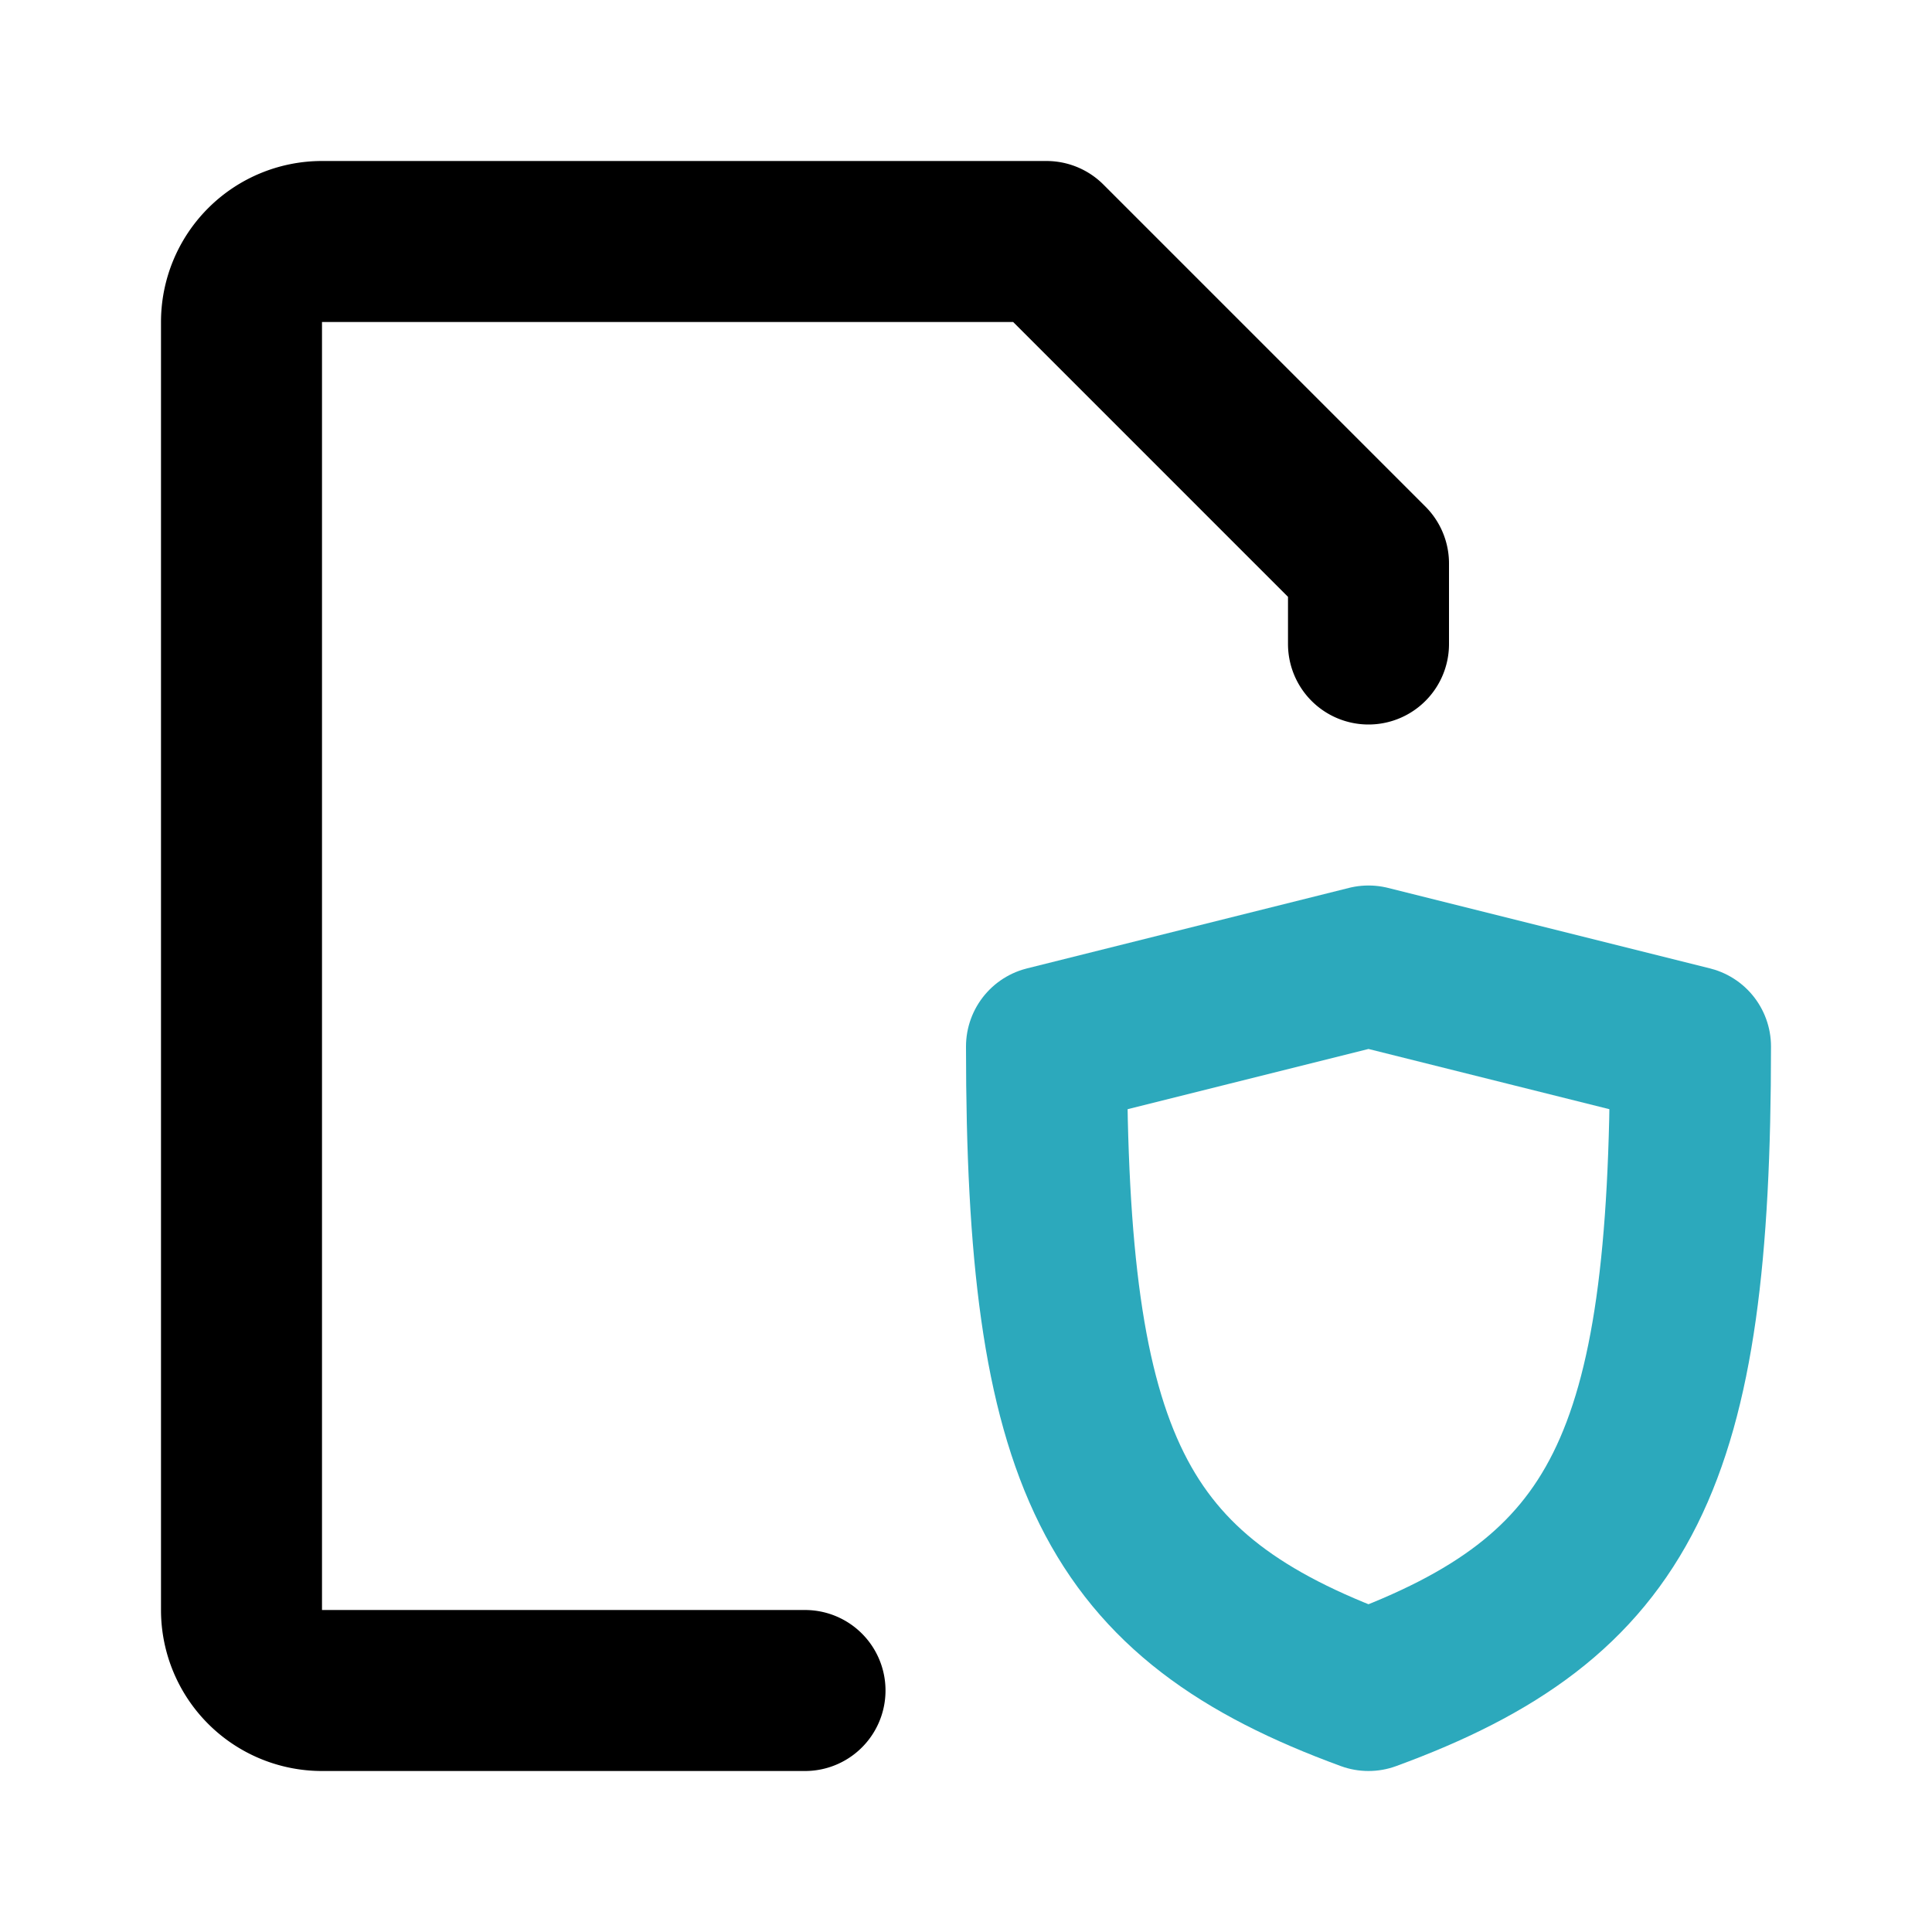
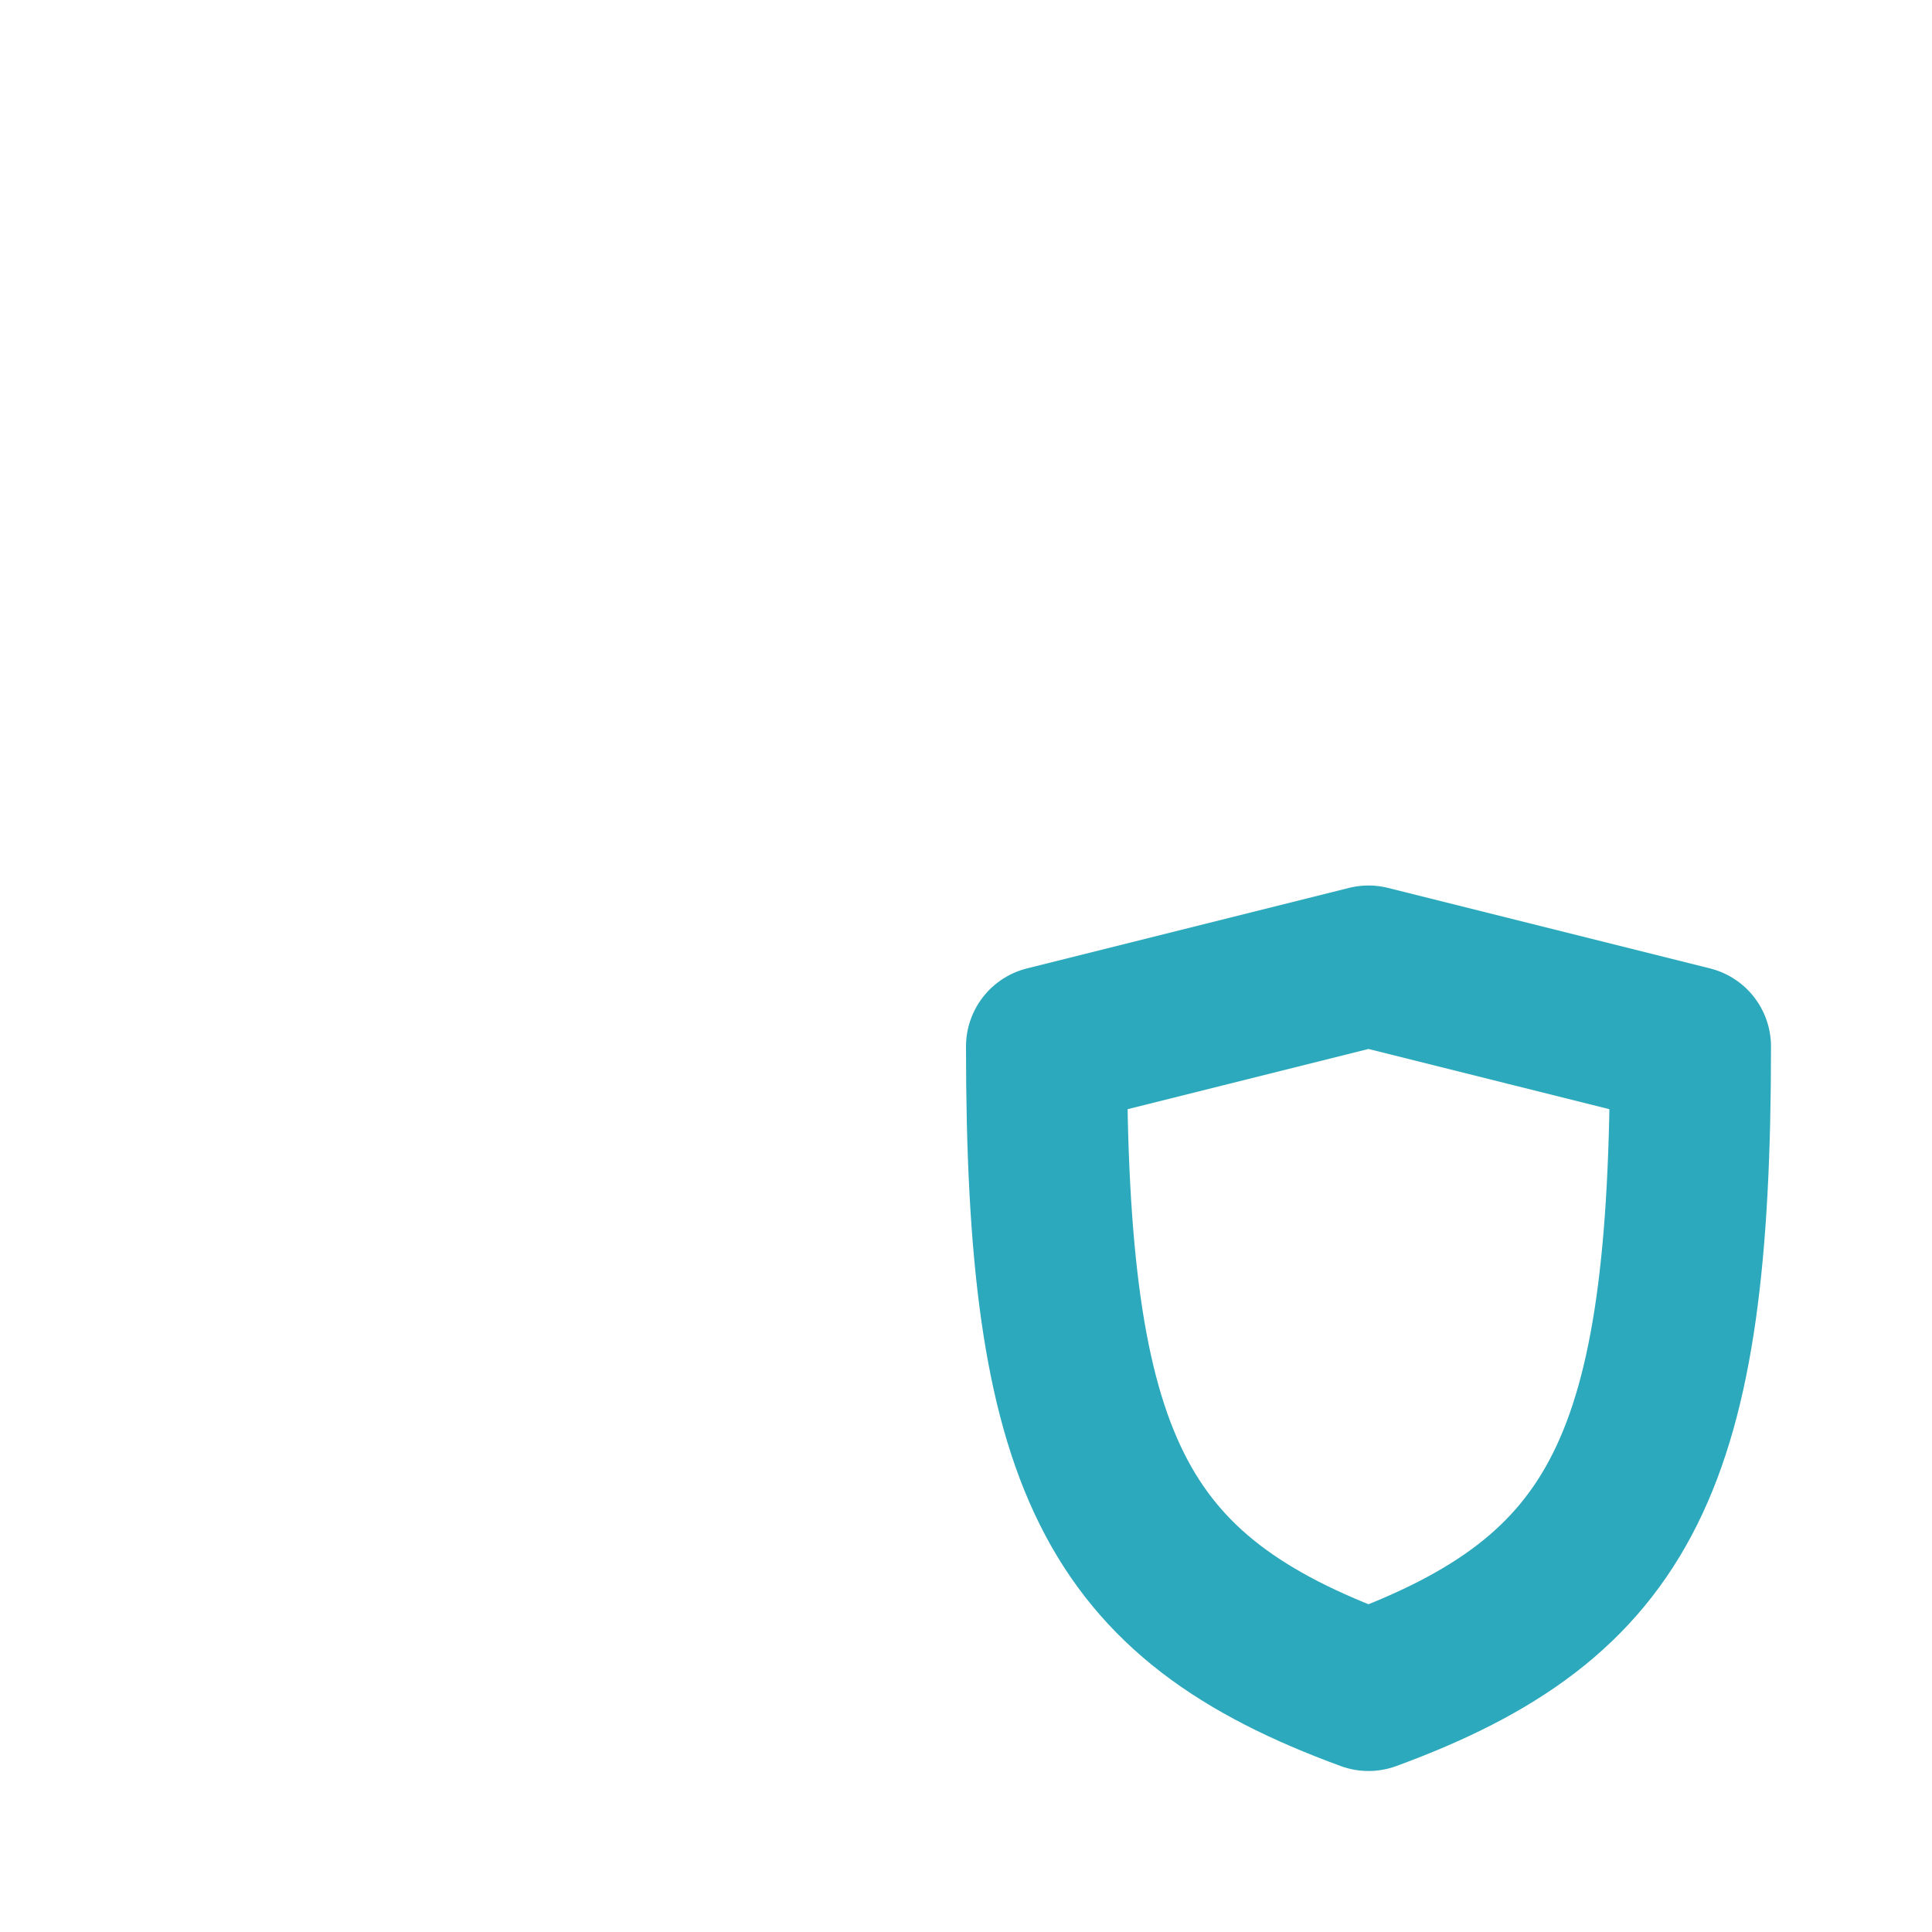
<svg xmlns="http://www.w3.org/2000/svg" fill="#000000" width="800px" height="800px" viewBox="0 0 24 24" id="secured-file-2" data-name="Line Color" class="icon line-color">
  <path id="secondary" d="M21,13c0,5.14-.83,6.84-4,8-3.17-1.16-4-2.86-4-8l4-1Z" style="fill: none; stroke: rgb(44, 169, 188); stroke-linecap: round; stroke-linejoin: round; stroke-width: 2;" />
-   <path id="primary" d="M17,8V7L13,3H4A1,1,0,0,0,3,4V20a1,1,0,0,0,1,1h6" style="fill: none; stroke: rgb(0, 0, 0); stroke-linecap: round; stroke-linejoin: round; stroke-width: 2;" />
</svg>